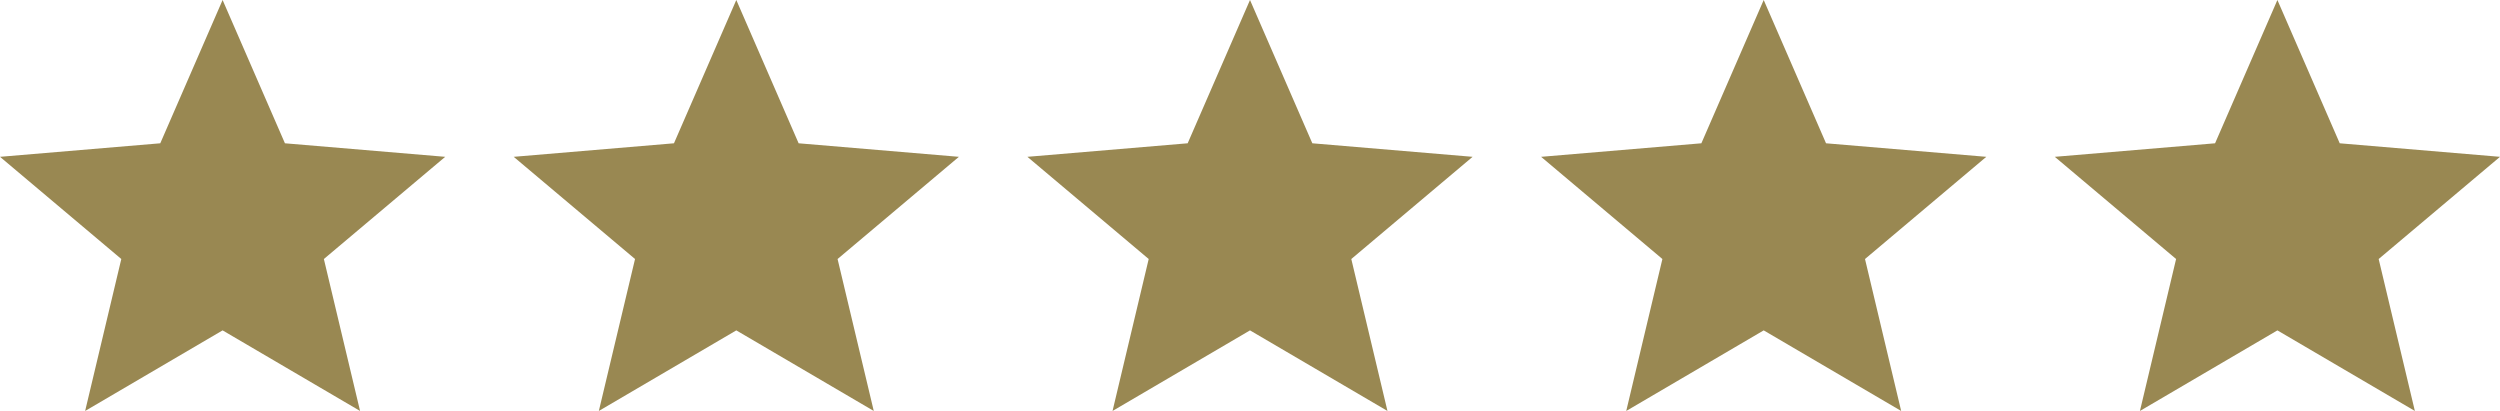
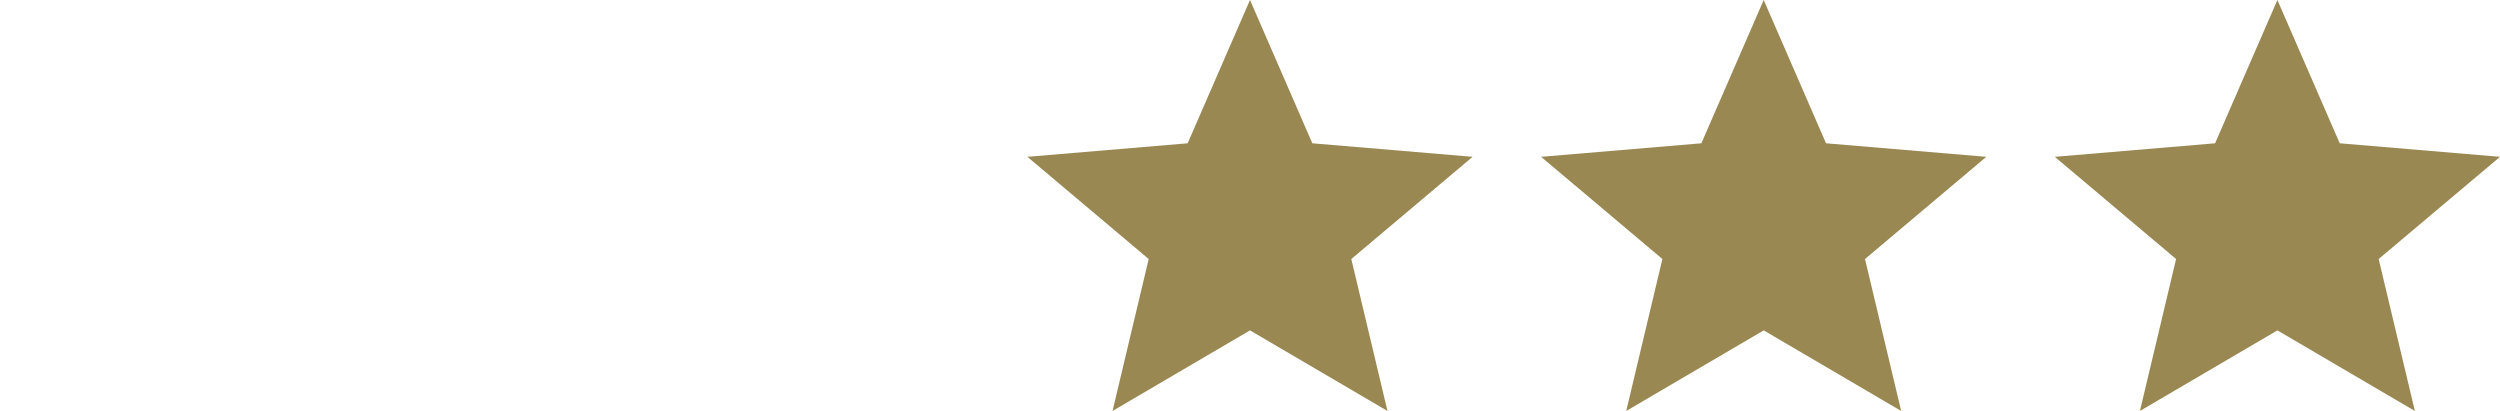
<svg xmlns="http://www.w3.org/2000/svg" width="73" height="12" viewBox="0 0 73 12" fill="none">
-   <path d="M2.486 12L3.542 7.563L0 4.579L4.68 4.184L6.5 0L8.32 4.184L13 4.579L9.457 7.563L10.514 12L6.5 9.647L2.486 12Z" fill="#998852" />
-   <path d="M17.486 12L18.543 7.563L15 4.579L19.68 4.184L21.5 0L23.32 4.184L28 4.579L24.457 7.563L25.514 12L21.5 9.647L17.486 12Z" fill="#998852" />
  <path d="M32.486 12L33.542 7.563L30 4.579L34.68 4.184L36.5 0L38.32 4.184L43 4.579L39.458 7.563L40.514 12L36.5 9.647L32.486 12Z" fill="#998852" />
  <path d="M47.486 12L48.542 7.563L45 4.579L49.68 4.184L51.5 0L53.32 4.184L58 4.579L54.458 7.563L55.514 12L51.5 9.647L47.486 12Z" fill="#998852" />
  <path d="M62.486 12L63.542 7.563L60 4.579L64.68 4.184L66.5 0L68.32 4.184L73 4.579L69.457 7.563L70.514 12L66.5 9.647L62.486 12Z" fill="#998852" />
</svg>